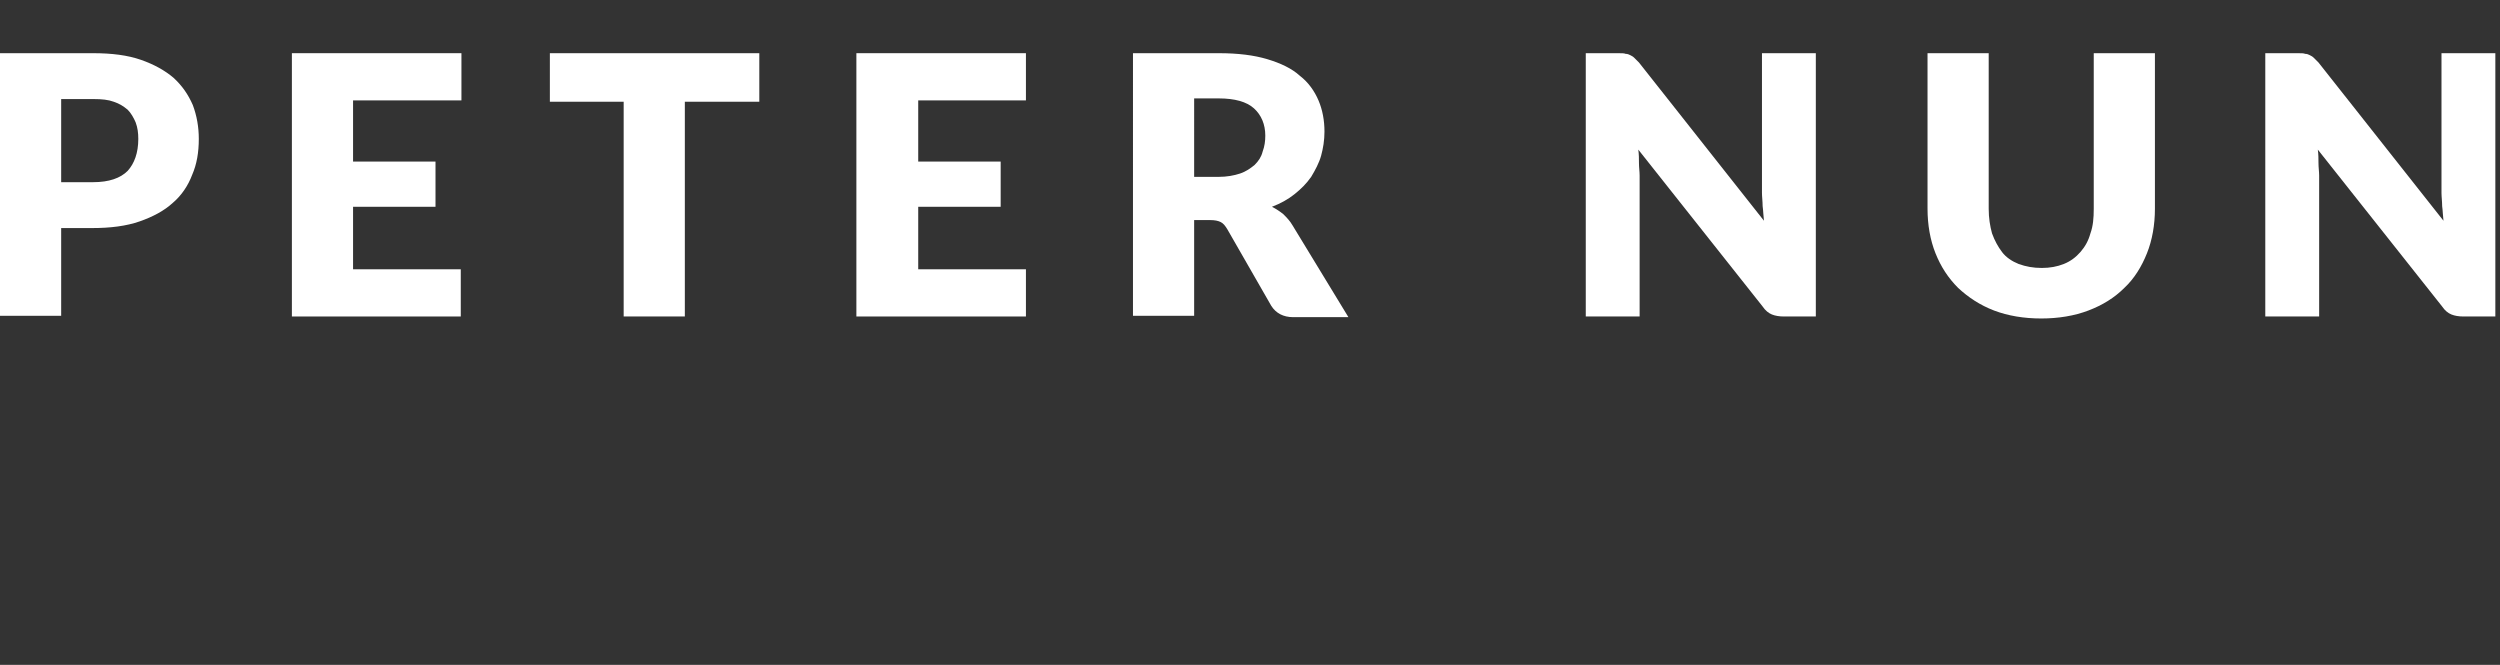
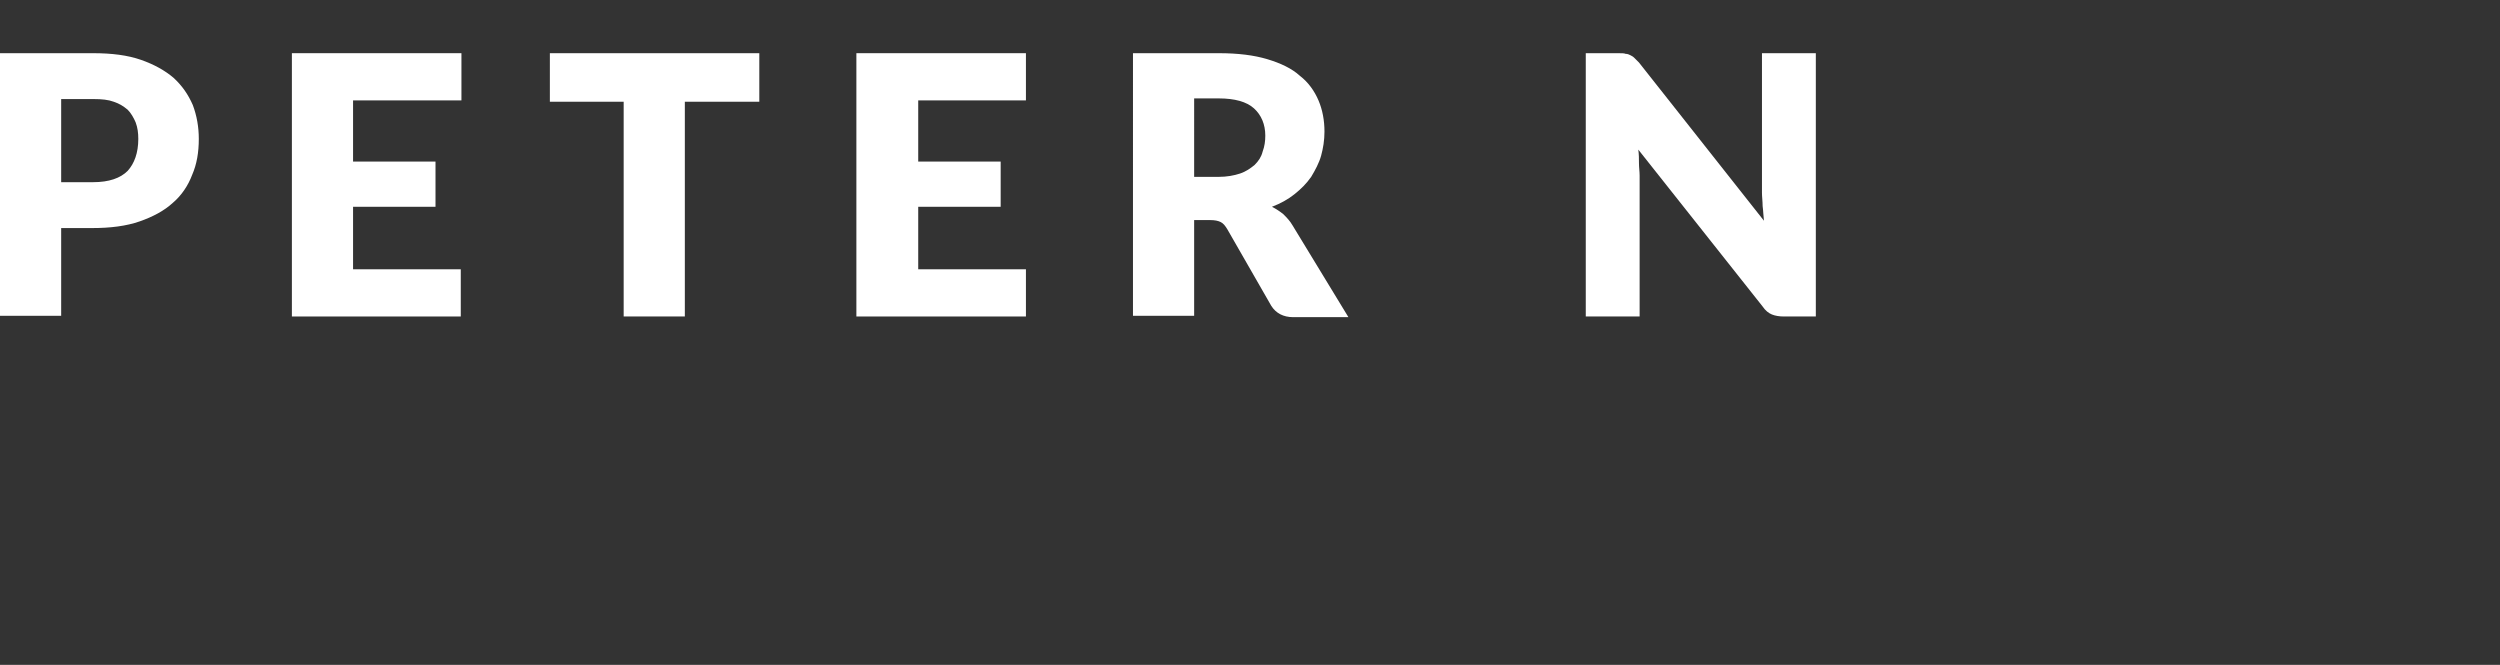
<svg xmlns="http://www.w3.org/2000/svg" version="1.1" id="Layer_1" x="0px" y="0px" viewBox="0 0 376 100" style="enable-background:new 0 0 376 100;" xml:space="preserve">
  <rect x="0" y="0" width="376" height="100" fill="#333333" stroke="none" />
  <style type="text/css">
	.st0{fill:#FFFFFF;}
</style>
  <g>
    <path class="st0" d="M9.2,34.3v13.2H0V8h14c2.8,0,5.2,0.3,7.2,1c2,0.7,3.6,1.6,4.9,2.7c1.3,1.2,2.2,2.5,2.9,4.1   c0.6,1.6,0.9,3.3,0.9,5.1c0,2-0.3,3.8-1,5.4c-0.6,1.6-1.6,3.1-2.9,4.2c-1.3,1.2-3,2.1-5,2.8c-2,0.7-4.4,1-7.1,1H9.2z M9.2,27.4H14   c2.4,0,4.1-0.6,5.2-1.7c1-1.1,1.6-2.7,1.6-4.8c0-0.9-0.1-1.7-0.4-2.5c-0.3-0.7-0.7-1.4-1.2-1.9c-0.6-0.5-1.2-0.9-2.1-1.2   c-0.8-0.3-1.8-0.4-3-0.4H9.2V27.4z" />
    <path class="st0" d="M69.4,8v7.1H53.1v9.2h12.4v6.8H53.1v9.4h16.2v7.1H43.9V8H69.4z" />
    <path class="st0" d="M114.2,8v7.3H103v32.3h-9.2V15.3H82.7V8H114.2z" />
    <path class="st0" d="M154.3,8v7.1h-16.2v9.2h12.4v6.8h-12.4v9.4h16.2v7.1h-25.5V8H154.3z" />
    <path class="st0" d="M179.6,32.9v14.6h-9.2V8h12.9c2.9,0,5.3,0.3,7.3,0.9c2,0.6,3.7,1.4,4.9,2.5c1.3,1,2.2,2.3,2.8,3.7   c0.6,1.4,0.9,3,0.9,4.7c0,1.3-0.2,2.5-0.5,3.6c-0.3,1.1-0.9,2.2-1.5,3.2c-0.7,1-1.5,1.8-2.5,2.6c-1,0.8-2.1,1.4-3.4,1.9   c0.6,0.3,1.2,0.7,1.7,1.1c0.5,0.5,1,1,1.4,1.7l8.4,13.8h-8.3c-1.5,0-2.6-0.6-3.3-1.7l-6.6-11.5c-0.3-0.5-0.6-0.9-1-1.1   c-0.4-0.2-0.9-0.3-1.6-0.3H179.6z M179.6,26.6h3.7c1.2,0,2.3-0.2,3.2-0.5c0.9-0.3,1.6-0.8,2.2-1.3c0.6-0.6,1-1.2,1.2-2   c0.3-0.8,0.4-1.6,0.4-2.4c0-1.7-0.6-3.1-1.7-4.1c-1.1-1-2.9-1.5-5.3-1.5h-3.7V26.6z" />
    <path class="st0" d="M244.5,8.1c0.3,0,0.5,0.1,0.7,0.2c0.2,0.1,0.4,0.2,0.6,0.4c0.2,0.2,0.4,0.4,0.7,0.7l18.8,23.8   c-0.1-0.8-0.1-1.5-0.2-2.2c0-0.7-0.1-1.4-0.1-2V8h8.1v39.6h-4.8c-0.7,0-1.3-0.1-1.8-0.3c-0.5-0.2-1-0.6-1.4-1.2l-18.7-23.6   c0.1,0.7,0.1,1.4,0.1,2c0,0.7,0.1,1.3,0.1,1.9v21.2h-8.1V8h4.8C243.9,8,244.3,8,244.5,8.1z" />
-     <path class="st0" d="M307.1,40.3c1.2,0,2.3-0.2,3.3-0.6c1-0.4,1.8-1,2.5-1.8c0.7-0.8,1.2-1.7,1.5-2.8c0.4-1.1,0.5-2.3,0.5-3.7V8   h9.2v23.4c0,2.4-0.4,4.7-1.2,6.7c-0.8,2-1.9,3.8-3.4,5.2c-1.5,1.5-3.3,2.6-5.4,3.4c-2.1,0.8-4.5,1.2-7.1,1.2c-2.6,0-5-0.4-7.1-1.2   c-2.1-0.8-3.9-2-5.4-3.4c-1.5-1.5-2.6-3.2-3.4-5.2c-0.8-2-1.2-4.3-1.2-6.7V8h9.2v23.4c0,1.4,0.2,2.6,0.5,3.7c0.4,1.1,0.9,2,1.5,2.8   s1.5,1.4,2.5,1.8C304.7,40.1,305.8,40.3,307.1,40.3z" />
-     <path class="st0" d="M346.7,8.1c0.3,0,0.5,0.1,0.7,0.2c0.2,0.1,0.4,0.2,0.6,0.4c0.2,0.2,0.4,0.4,0.7,0.7l18.8,23.8   c-0.1-0.8-0.1-1.5-0.2-2.2c0-0.7-0.1-1.4-0.1-2V8h8.1v39.6h-4.8c-0.7,0-1.3-0.1-1.8-0.3c-0.5-0.2-1-0.6-1.4-1.2l-18.7-23.6   c0.1,0.7,0.1,1.4,0.1,2c0,0.7,0.1,1.3,0.1,1.9v21.2h-8.1V8h4.8C346.1,8,346.5,8,346.7,8.1z" />
  </g>
</svg>